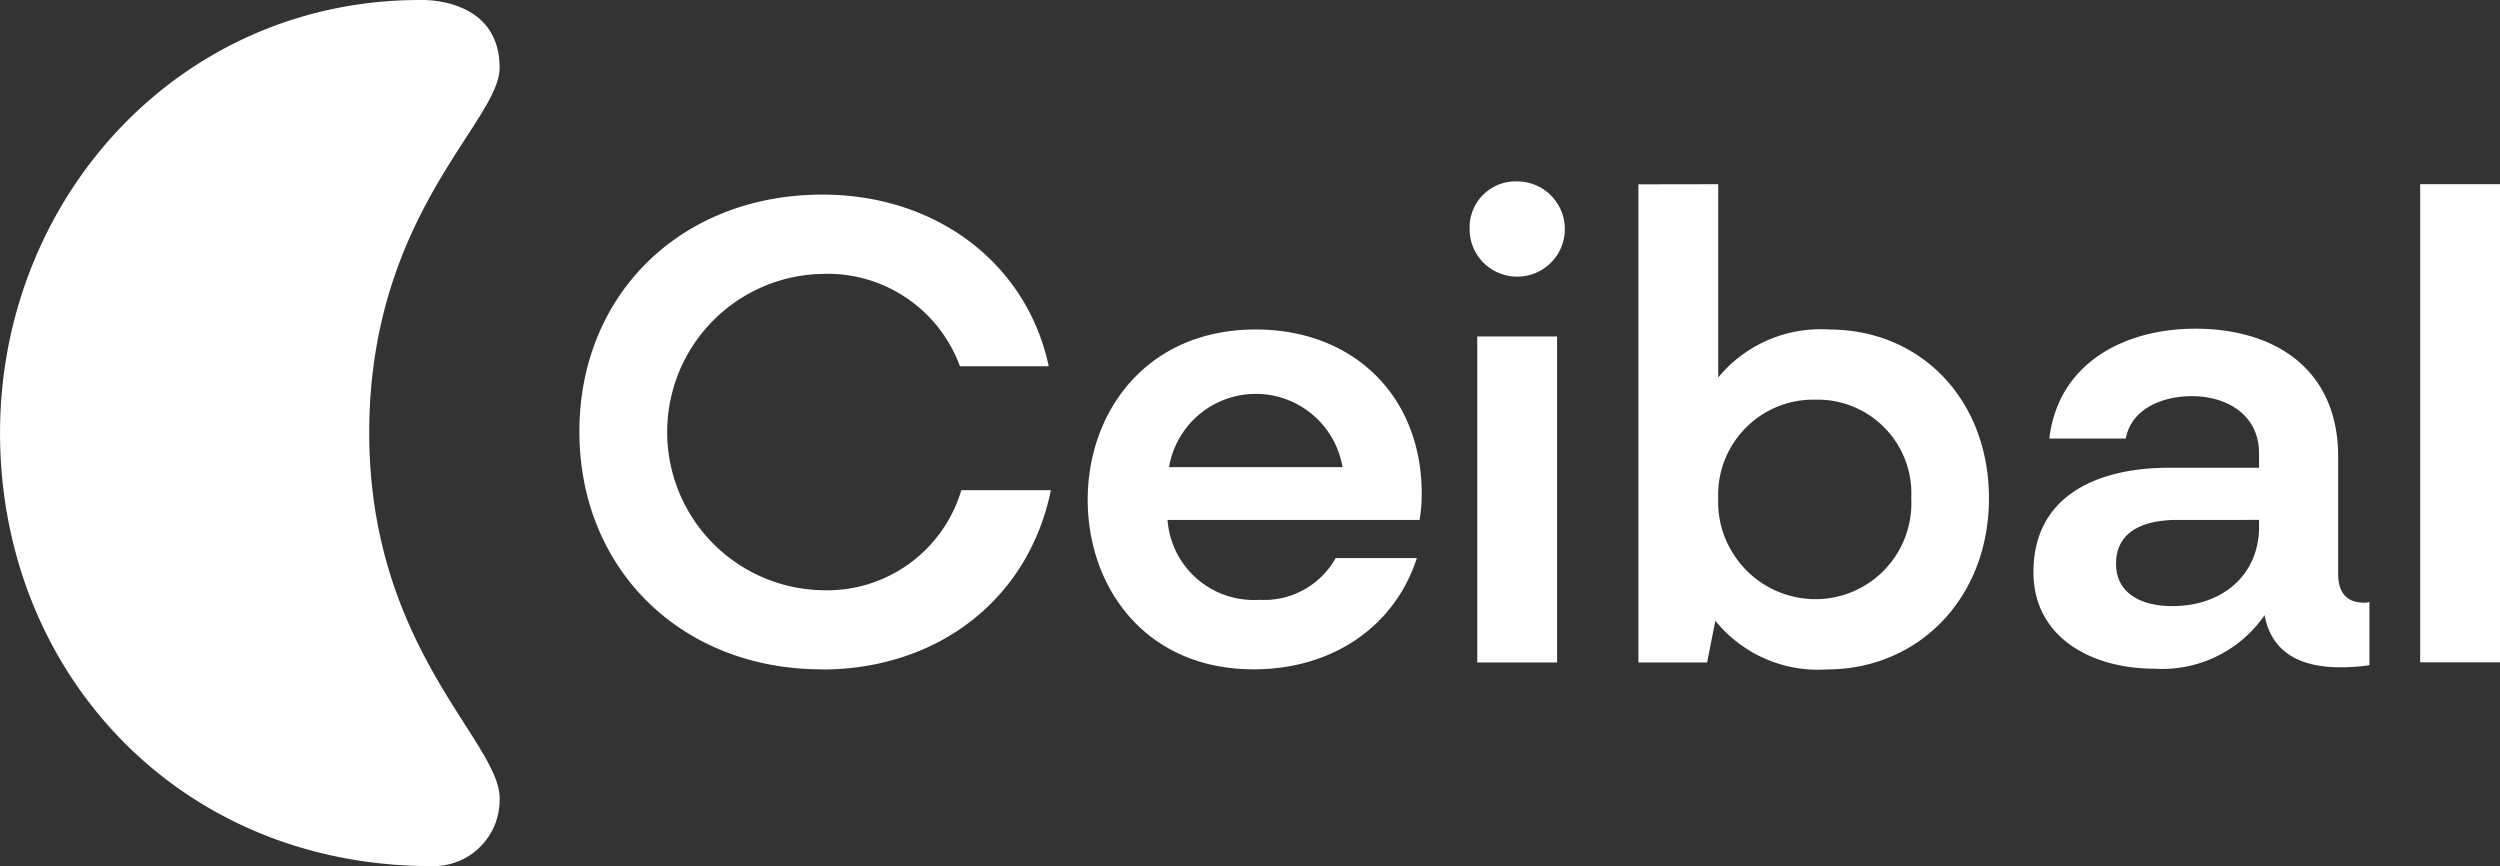
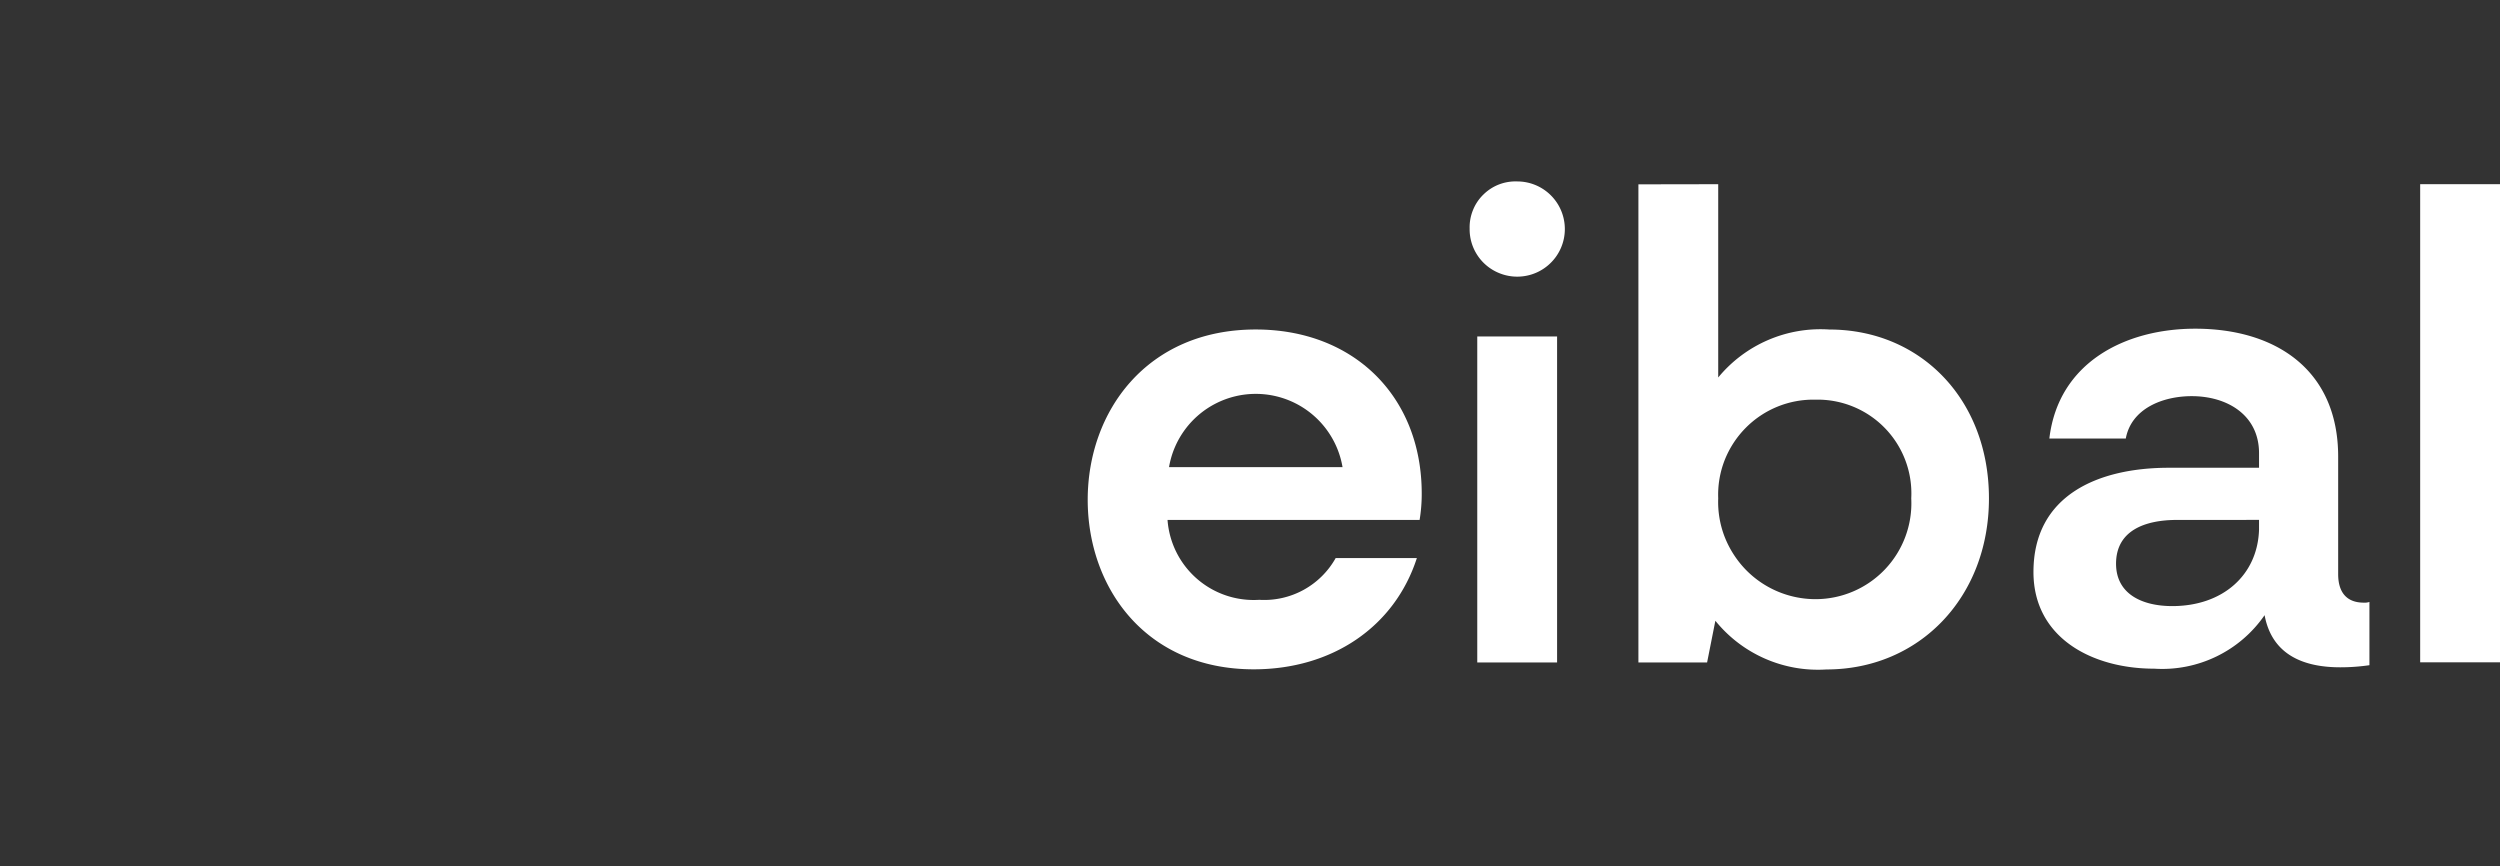
<svg xmlns="http://www.w3.org/2000/svg" width="147.448" height="51.087" viewBox="0 0 147.448 51.087">
  <rect x="0" y="0" width="147.448" height="51.087" fill="#333333" stroke="none" />
  <defs>
    <style>.a{fill:#fff;}</style>
  </defs>
-   <path class="a" d="M1333.5,626.571c-8.271,0-14.292-5.9-14.292-14.021,0-8.075,5.977-13.978,14.336-13.978,6.677,0,12.041,4.018,13.348,10.126h-5.239a8.313,8.313,0,0,0-8.153-5.449,9.33,9.33,0,0,0,0,18.655,8.258,8.258,0,0,0,8.234-5.9h5.283c-1.313,6.437-6.677,10.577-13.517,10.577" transform="translate(-1285.036 -587.094)" />
  <path class="a" d="M1386.86,620.966a9.293,9.293,0,0,1-.125,1.559h-14.867a5.094,5.094,0,0,0,5.408,4.712,4.832,4.832,0,0,0,4.508-2.461h4.789c-1.313,4.059-5,6.56-9.622,6.56-6.39,0-9.791-4.837-9.791-10,0-5.206,3.482-10.043,9.909-10.043,5.814,0,9.791,3.976,9.791,9.674m-4.67-1.554a5.19,5.19,0,0,0-10.234,0Z" transform="translate(-1303.008 -591.86)" />
  <path class="a" d="M1406.015,597.326a2.808,2.808,0,1,1-1.113,5.394,2.788,2.788,0,0,1-1.713-2.608,2.7,2.7,0,0,1,.194-1.088,2.644,2.644,0,0,1,.613-.92,2.7,2.7,0,0,1,.925-.6A2.734,2.734,0,0,1,1406.015,597.326Zm-2.376,9.142h4.708v19.227h-4.708Z" transform="translate(-1316.511 -586.625)" />
  <path class="a" d="M1423.818,597.589v11.4a7.817,7.817,0,0,1,6.552-2.829c5.364,0,9.416,4.1,9.416,9.962,0,5.822-4.1,10.087-9.584,10.087a7.779,7.779,0,0,1-6.552-2.872l-.488,2.46h-4.051v-28.2Zm0,18.529a5.686,5.686,0,0,0,.375,2.258,5.887,5.887,0,0,0,1.232,1.931,5.749,5.749,0,0,0,4.126,1.756,5.656,5.656,0,0,0,5.652-5.945,5.53,5.53,0,0,0-5.652-5.821,5.61,5.61,0,0,0-4.12,1.672,5.679,5.679,0,0,0-1.238,1.908A5.6,5.6,0,0,0,1423.818,616.118Z" transform="translate(-1322.479 -586.725)" />
  <path class="a" d="M1463.5,631.275c-3.645,0-7.121-1.806-7.121-5.7,0-4.551,3.845-6.15,7.984-6.15h5.32v-.86c0-2.255-1.882-3.363-3.97-3.363-1.719,0-3.564.737-3.889,2.5h-4.508c.531-4.51,4.508-6.479,8.6-6.479,4.789,0,8.434,2.46,8.434,7.542V625.7c0,1.066.494,1.681,1.513,1.681a.913.913,0,0,0,.331-.041v3.73a11.981,11.981,0,0,1-1.719.124c-2.051,0-4.014-.656-4.464-3.075A7.336,7.336,0,0,1,1463.5,631.275Zm1.35-8.773c-1.882,0-3.6.615-3.6,2.582,0,1.8,1.557,2.5,3.313,2.5,2.995,0,5.039-1.841,5.12-4.51V622.5Z" transform="translate(-1336.447 -591.837)" />
  <path class="a" d="M1497.568,597.588h-4.708v28.2h4.708Z" transform="translate(-1350.12 -586.725)" />
-   <path class="a" d="M1286.326,605.745c0-12.874,7.69-18.338,7.69-21.533,0-4.233-4.7-4-4.7-4-14.236,0-24.764,11.738-24.764,25.533,0,14.112,10.528,25.549,25.433,25.549a3.885,3.885,0,0,0,1.557-.268,3.834,3.834,0,0,0,1.325-.866,3.9,3.9,0,0,0,.875-1.322,4.031,4.031,0,0,0,.275-1.56c0-3.336-7.69-8.882-7.69-21.54" transform="translate(-1264.55 -580.212)" />
</svg>